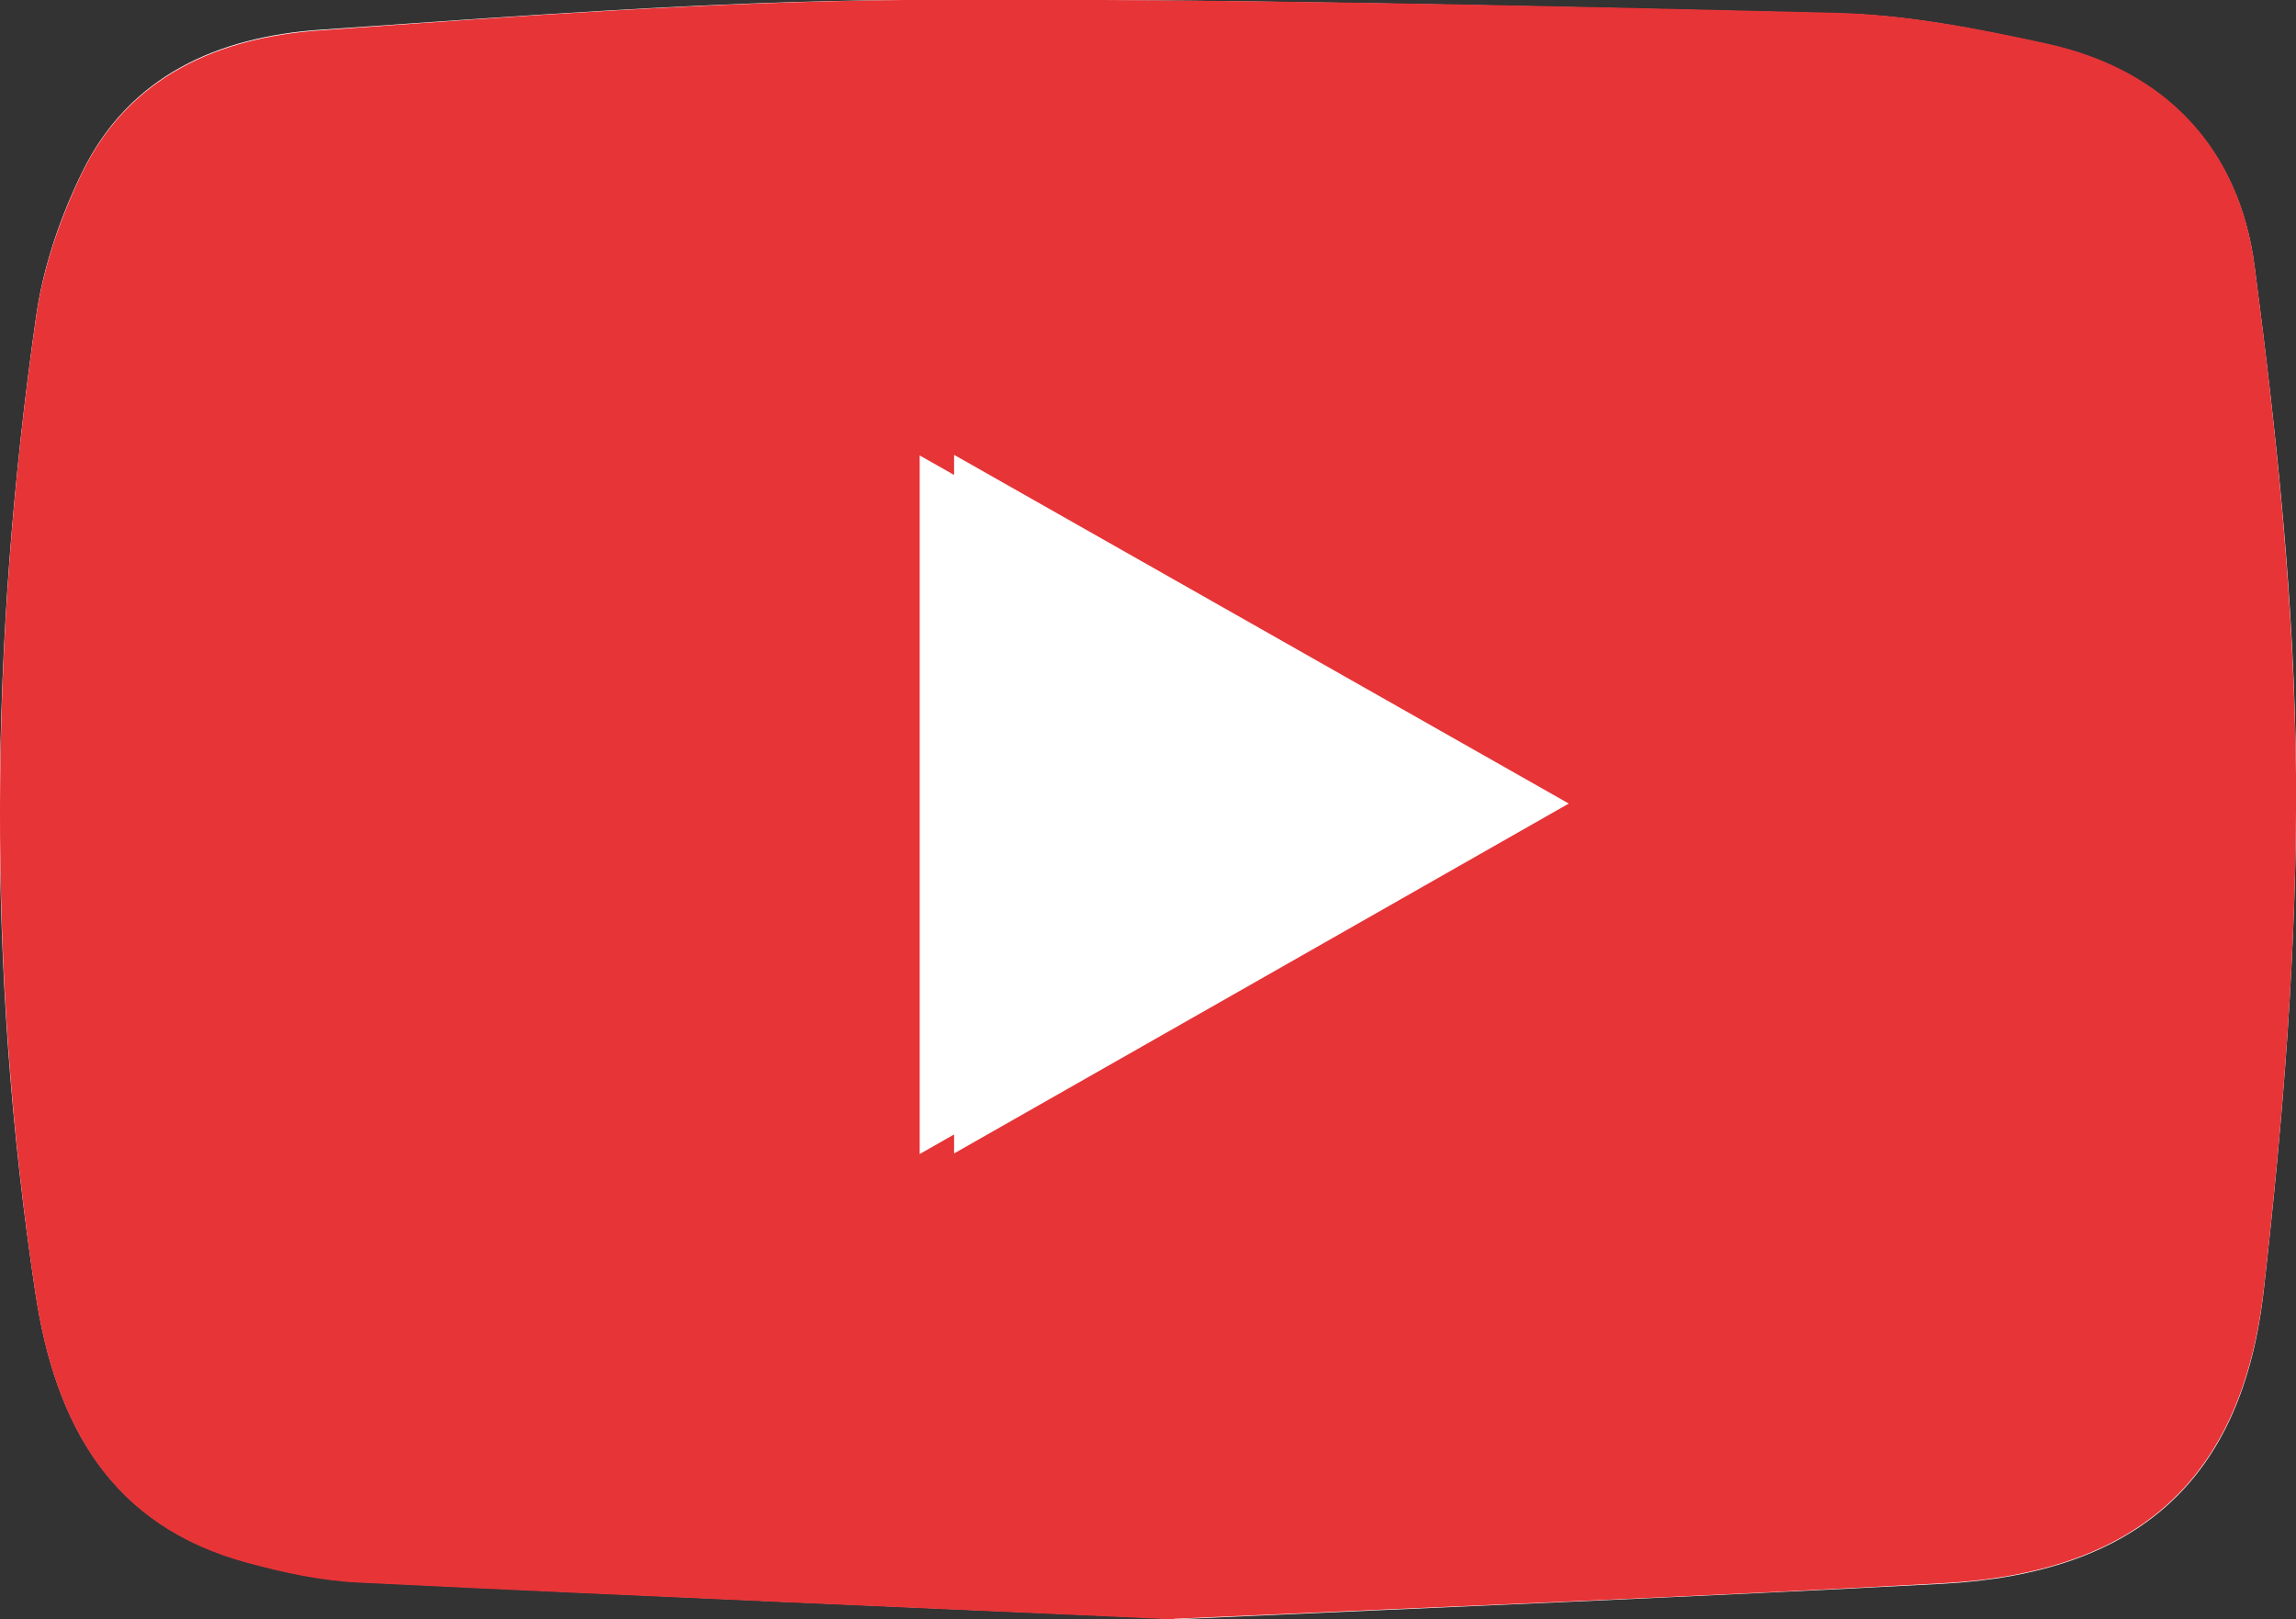
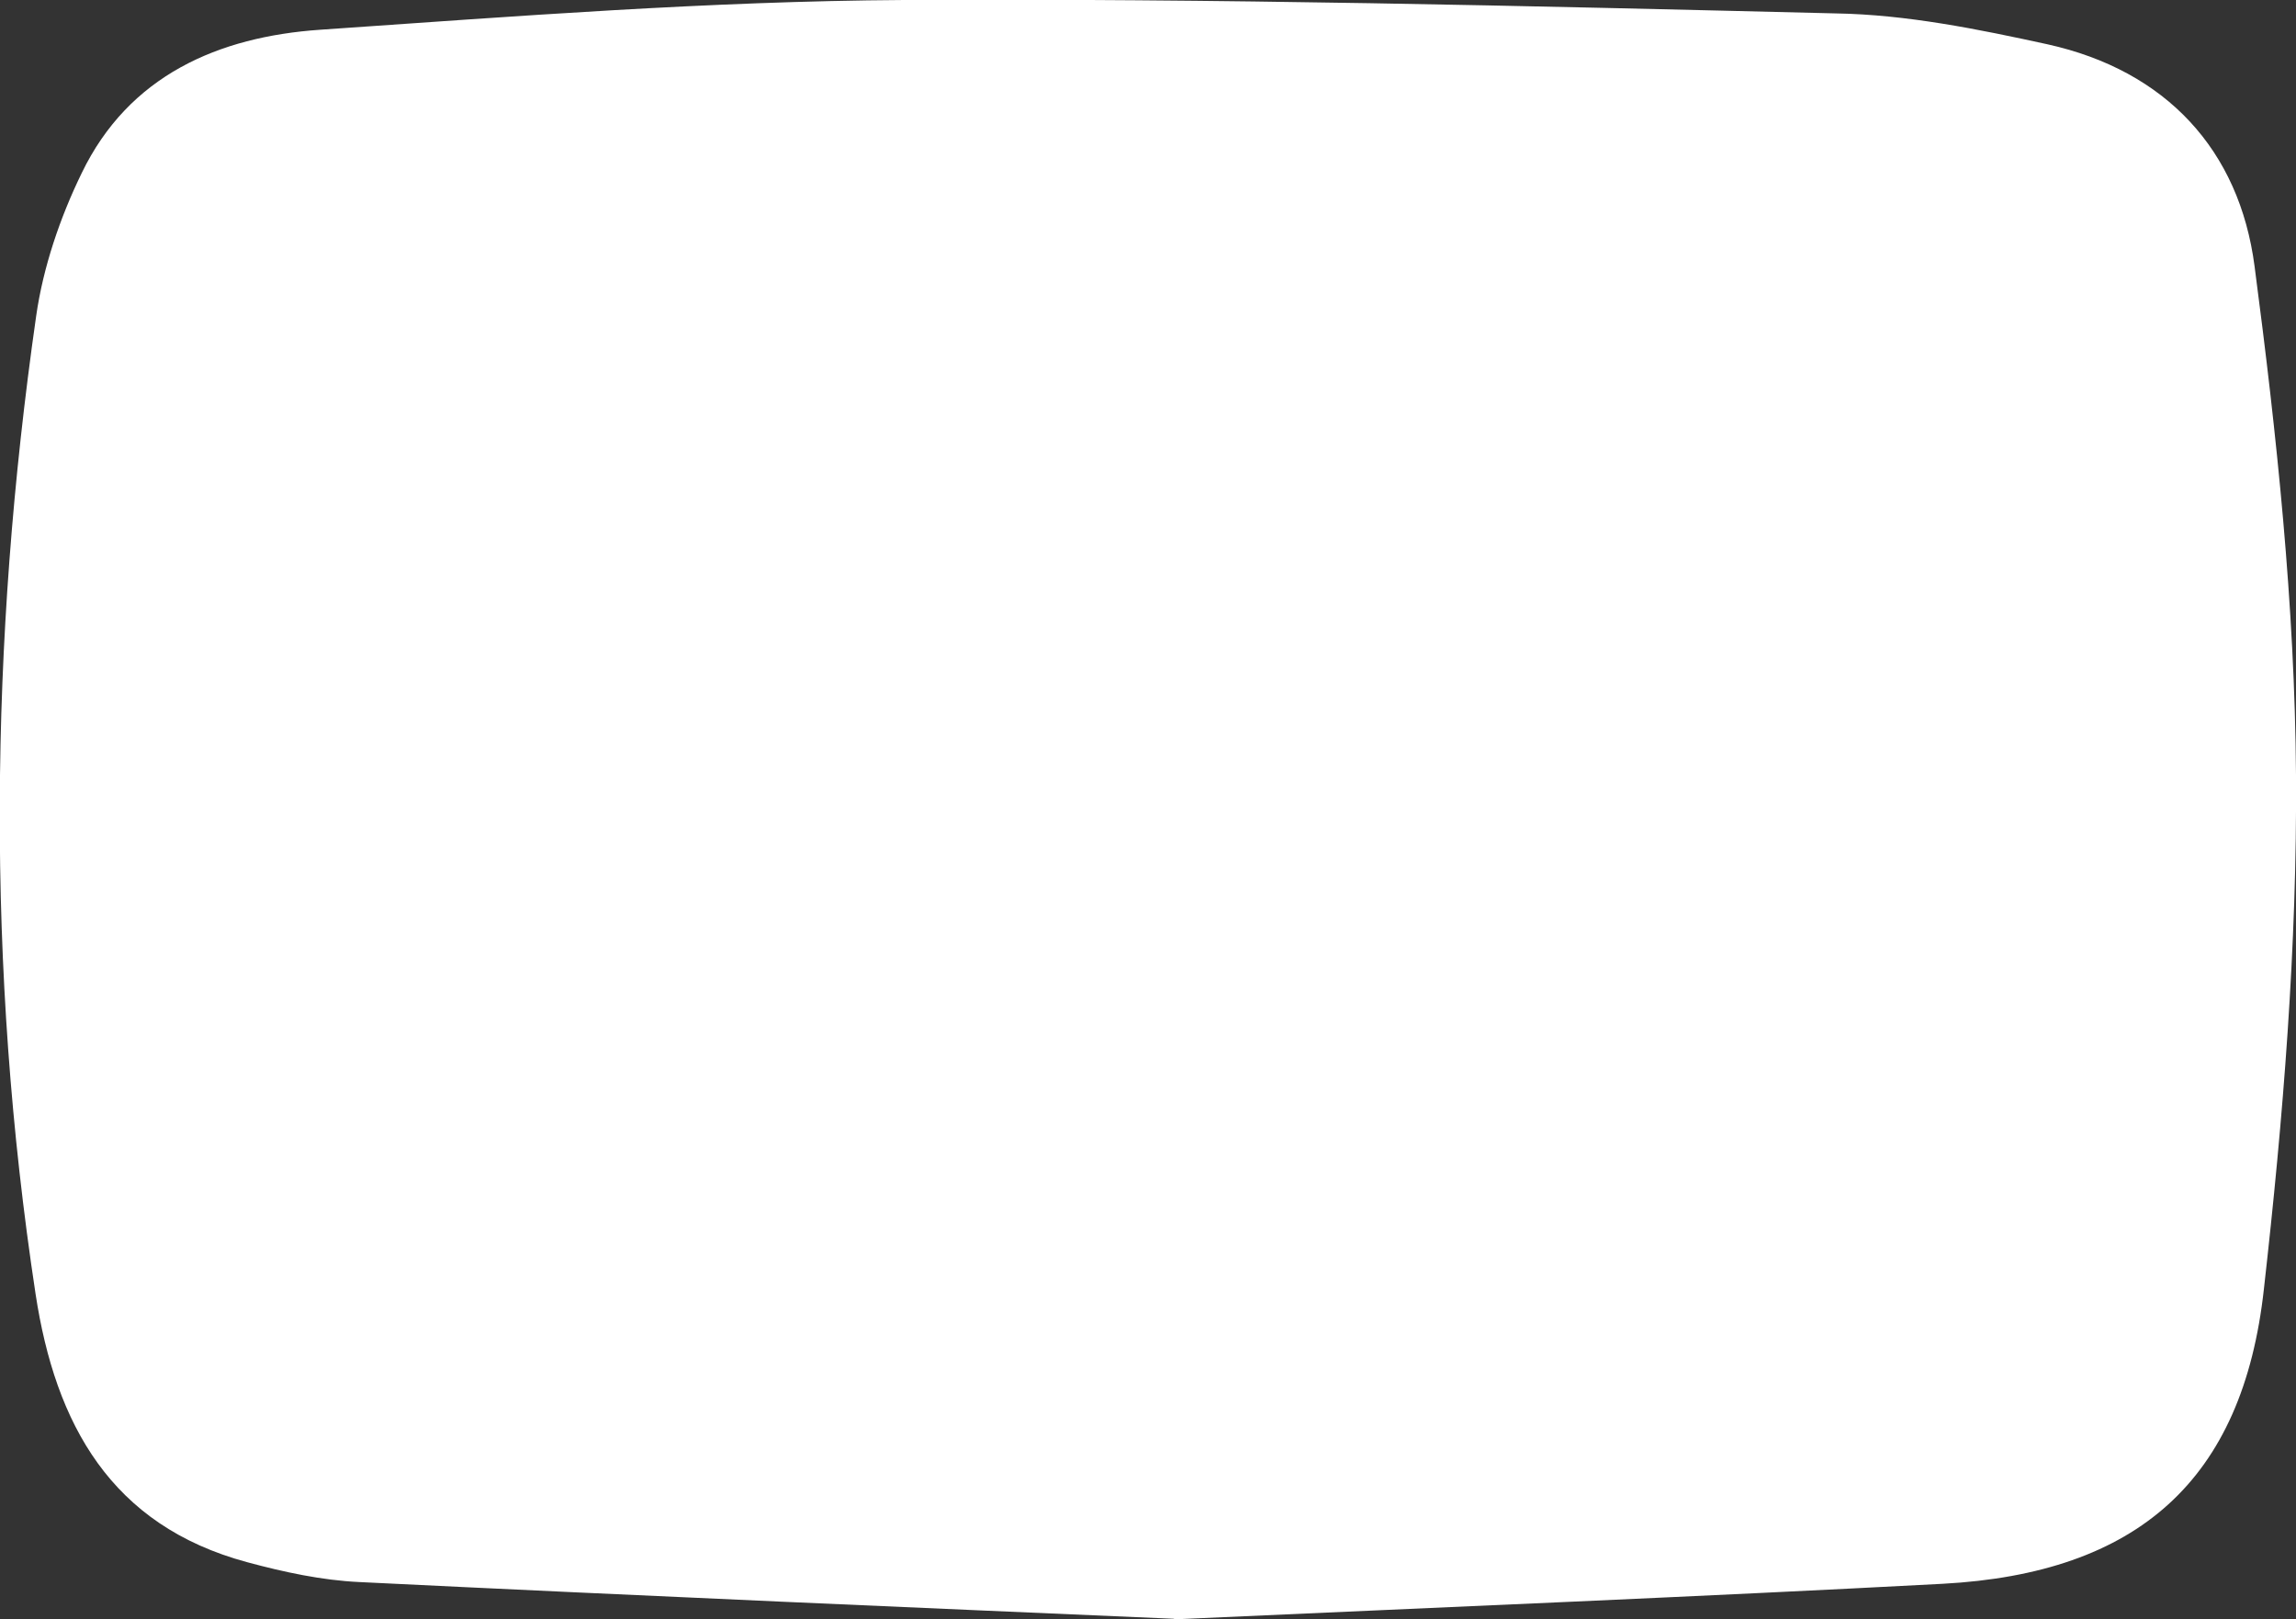
<svg xmlns="http://www.w3.org/2000/svg" id="_レイヤー_2" viewBox="0 0 39.37 27.77">
  <rect x="0" y="0" width="39.37" height="27.77" fill="#333333" stroke="none" />
  <defs>
    <style>.cls-1{fill:#fff;}.cls-2{fill:#e73437;}</style>
  </defs>
  <g id="_レイヤー_1-2">
    <g id="OeUjrC">
      <path class="cls-1" d="M20.13,27.77c4.89-.22,9.03-.39,13.18-.61,3.34-.18,5.15-1.77,5.51-5.06.33-2.92.57-5.88.55-8.81-.02-2.91-.33-5.83-.71-8.72-.26-2-1.52-3.36-3.55-3.81-1.19-.26-2.42-.51-3.63-.53C26.15.1,20.83-.03,15.5,0c-3.34.02-6.67.28-10.01.51-1.74.12-3.28.78-4.09,2.46-.37.76-.66,1.61-.78,2.45-.8,5.59-.86,11.18-.01,16.77.34,2.23,1.29,3.97,3.63,4.6.63.17,1.28.31,1.92.34,4.9.24,9.8.45,13.97.63Z" />
-       <path class="cls-2" d="M20.13,27.77c-4.17-.19-9.07-.39-13.97-.63-.65-.03-1.3-.17-1.92-.34-2.34-.63-3.29-2.37-3.63-4.6-.84-5.59-.79-11.19.01-16.77.12-.84.41-1.68.78-2.45C2.21,1.3,3.76.64,5.5.52,8.83.28,12.16.03,15.5,0c5.33-.03,10.65.09,15.98.22,1.22.03,2.44.27,3.63.53,2.03.45,3.29,1.8,3.55,3.81.38,2.89.68,5.81.71,8.72.02,2.94-.22,5.89-.55,8.81-.37,3.29-2.17,4.88-5.51,5.06-4.14.23-8.29.39-13.18.61ZM15.77,19.79c3.55-2.02,6.96-3.96,10.54-6-3.59-2.04-7.02-3.98-10.54-5.98v11.98Z" />
-       <path class="cls-1" d="M16.36,19.79V7.8c3.52,2,6.95,3.94,10.54,5.98-3.58,2.04-6.99,3.98-10.54,6Z" />
    </g>
  </g>
</svg>